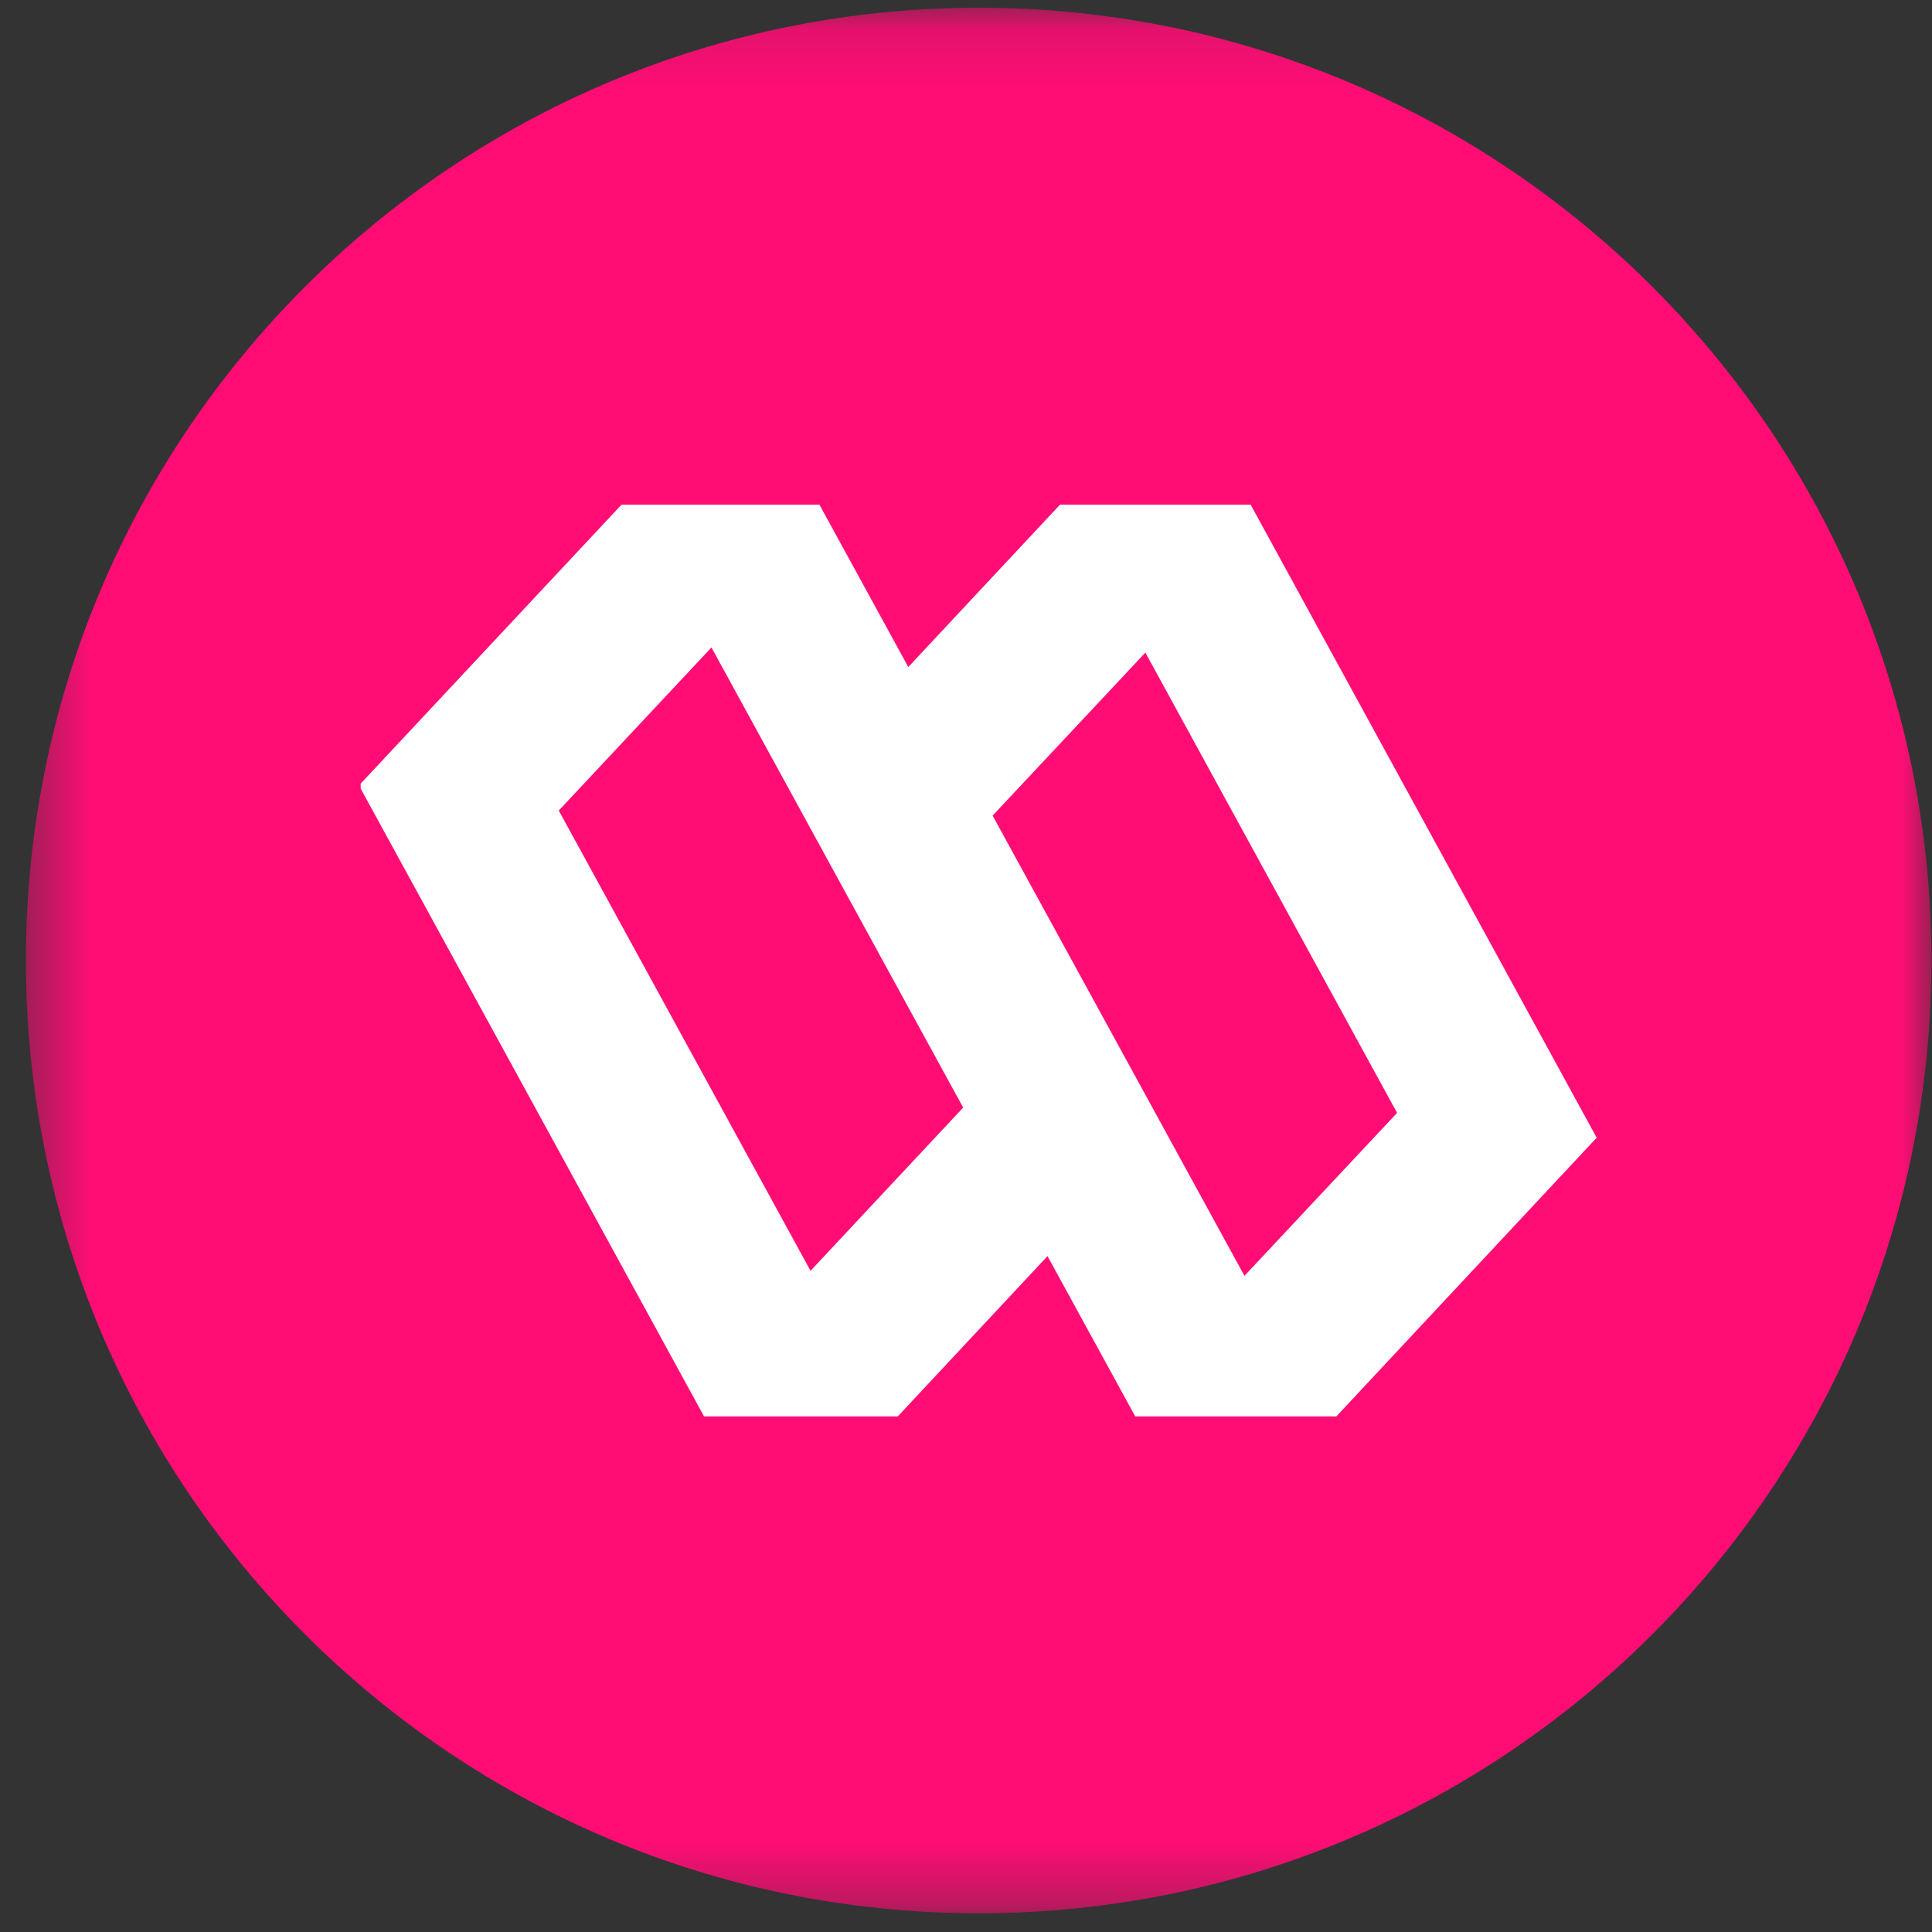
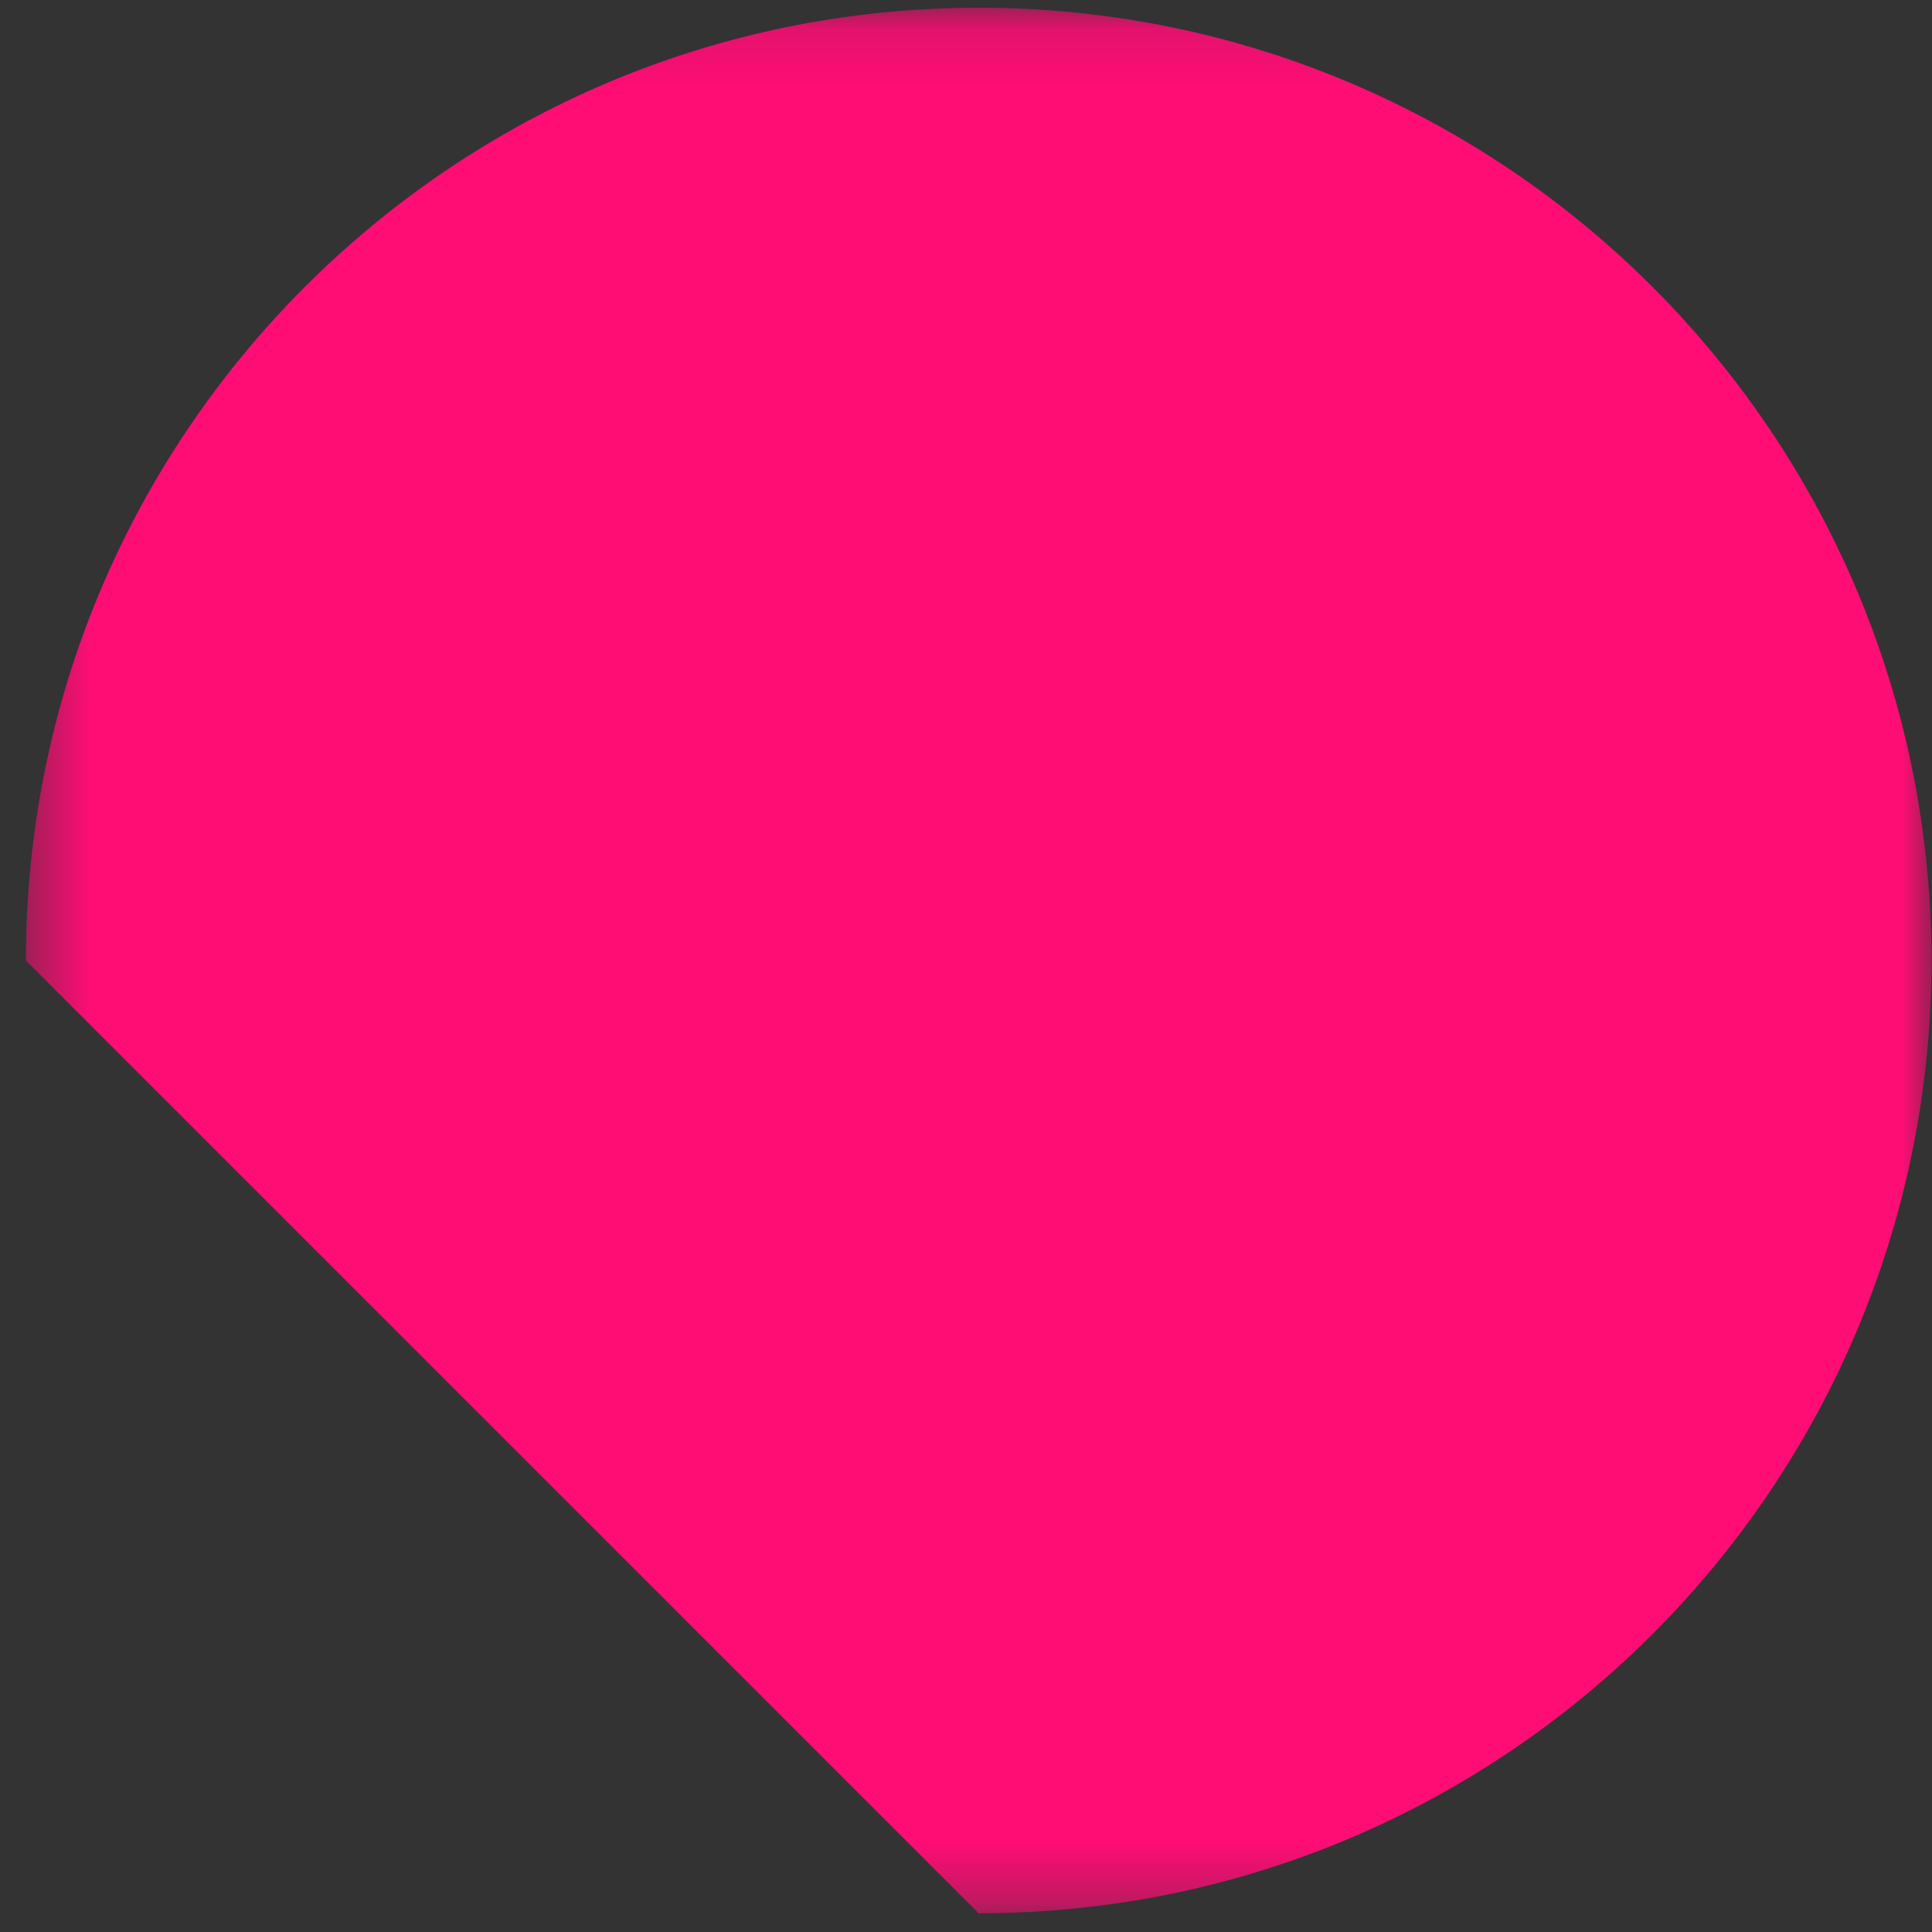
<svg xmlns="http://www.w3.org/2000/svg" width="32" height="32" viewBox="0 0 32 32" fill="none">
  <rect x="0" y="0" width="32" height="32" fill="#333333" stroke="none" />
  <g clip-path="url(#clip0_2854_62058)">
    <mask id="mask0_2854_62058" style="mask-type:luminance" maskUnits="userSpaceOnUse" x="0" y="0" width="32" height="32">
      <path d="M31.991 0.128H0.429V31.69H31.991V0.128Z" fill="white" />
    </mask>
    <g mask="url(#mask0_2854_62058)">
-       <path d="M16.21 31.69C24.925 31.69 31.991 24.625 31.991 15.909C31.991 7.194 24.925 0.128 16.21 0.128C7.495 0.128 0.429 7.194 0.429 15.909C0.429 24.625 7.495 31.69 16.21 31.69Z" fill="#FF0D75" />
-       <path d="M20.714 8.358H17.558L15.044 11.048L13.572 8.358H10.295L5.974 12.979V13.062L11.661 23.46H14.87L17.35 20.805L18.803 23.46H22.134L26.446 18.844L20.714 8.358ZM13.425 21.049L9.255 13.425L11.784 10.724L15.953 18.345L13.425 21.049ZM20.612 21.132L16.441 13.509L18.971 10.809L23.14 18.433L20.612 21.132Z" fill="white" />
+       <path d="M16.21 31.69C24.925 31.69 31.991 24.625 31.991 15.909C31.991 7.194 24.925 0.128 16.21 0.128C7.495 0.128 0.429 7.194 0.429 15.909Z" fill="#FF0D75" />
    </g>
  </g>
  <defs>
    <clipPath id="clip0_2854_62058">
      <rect width="32" height="32" fill="white" />
    </clipPath>
  </defs>
</svg>